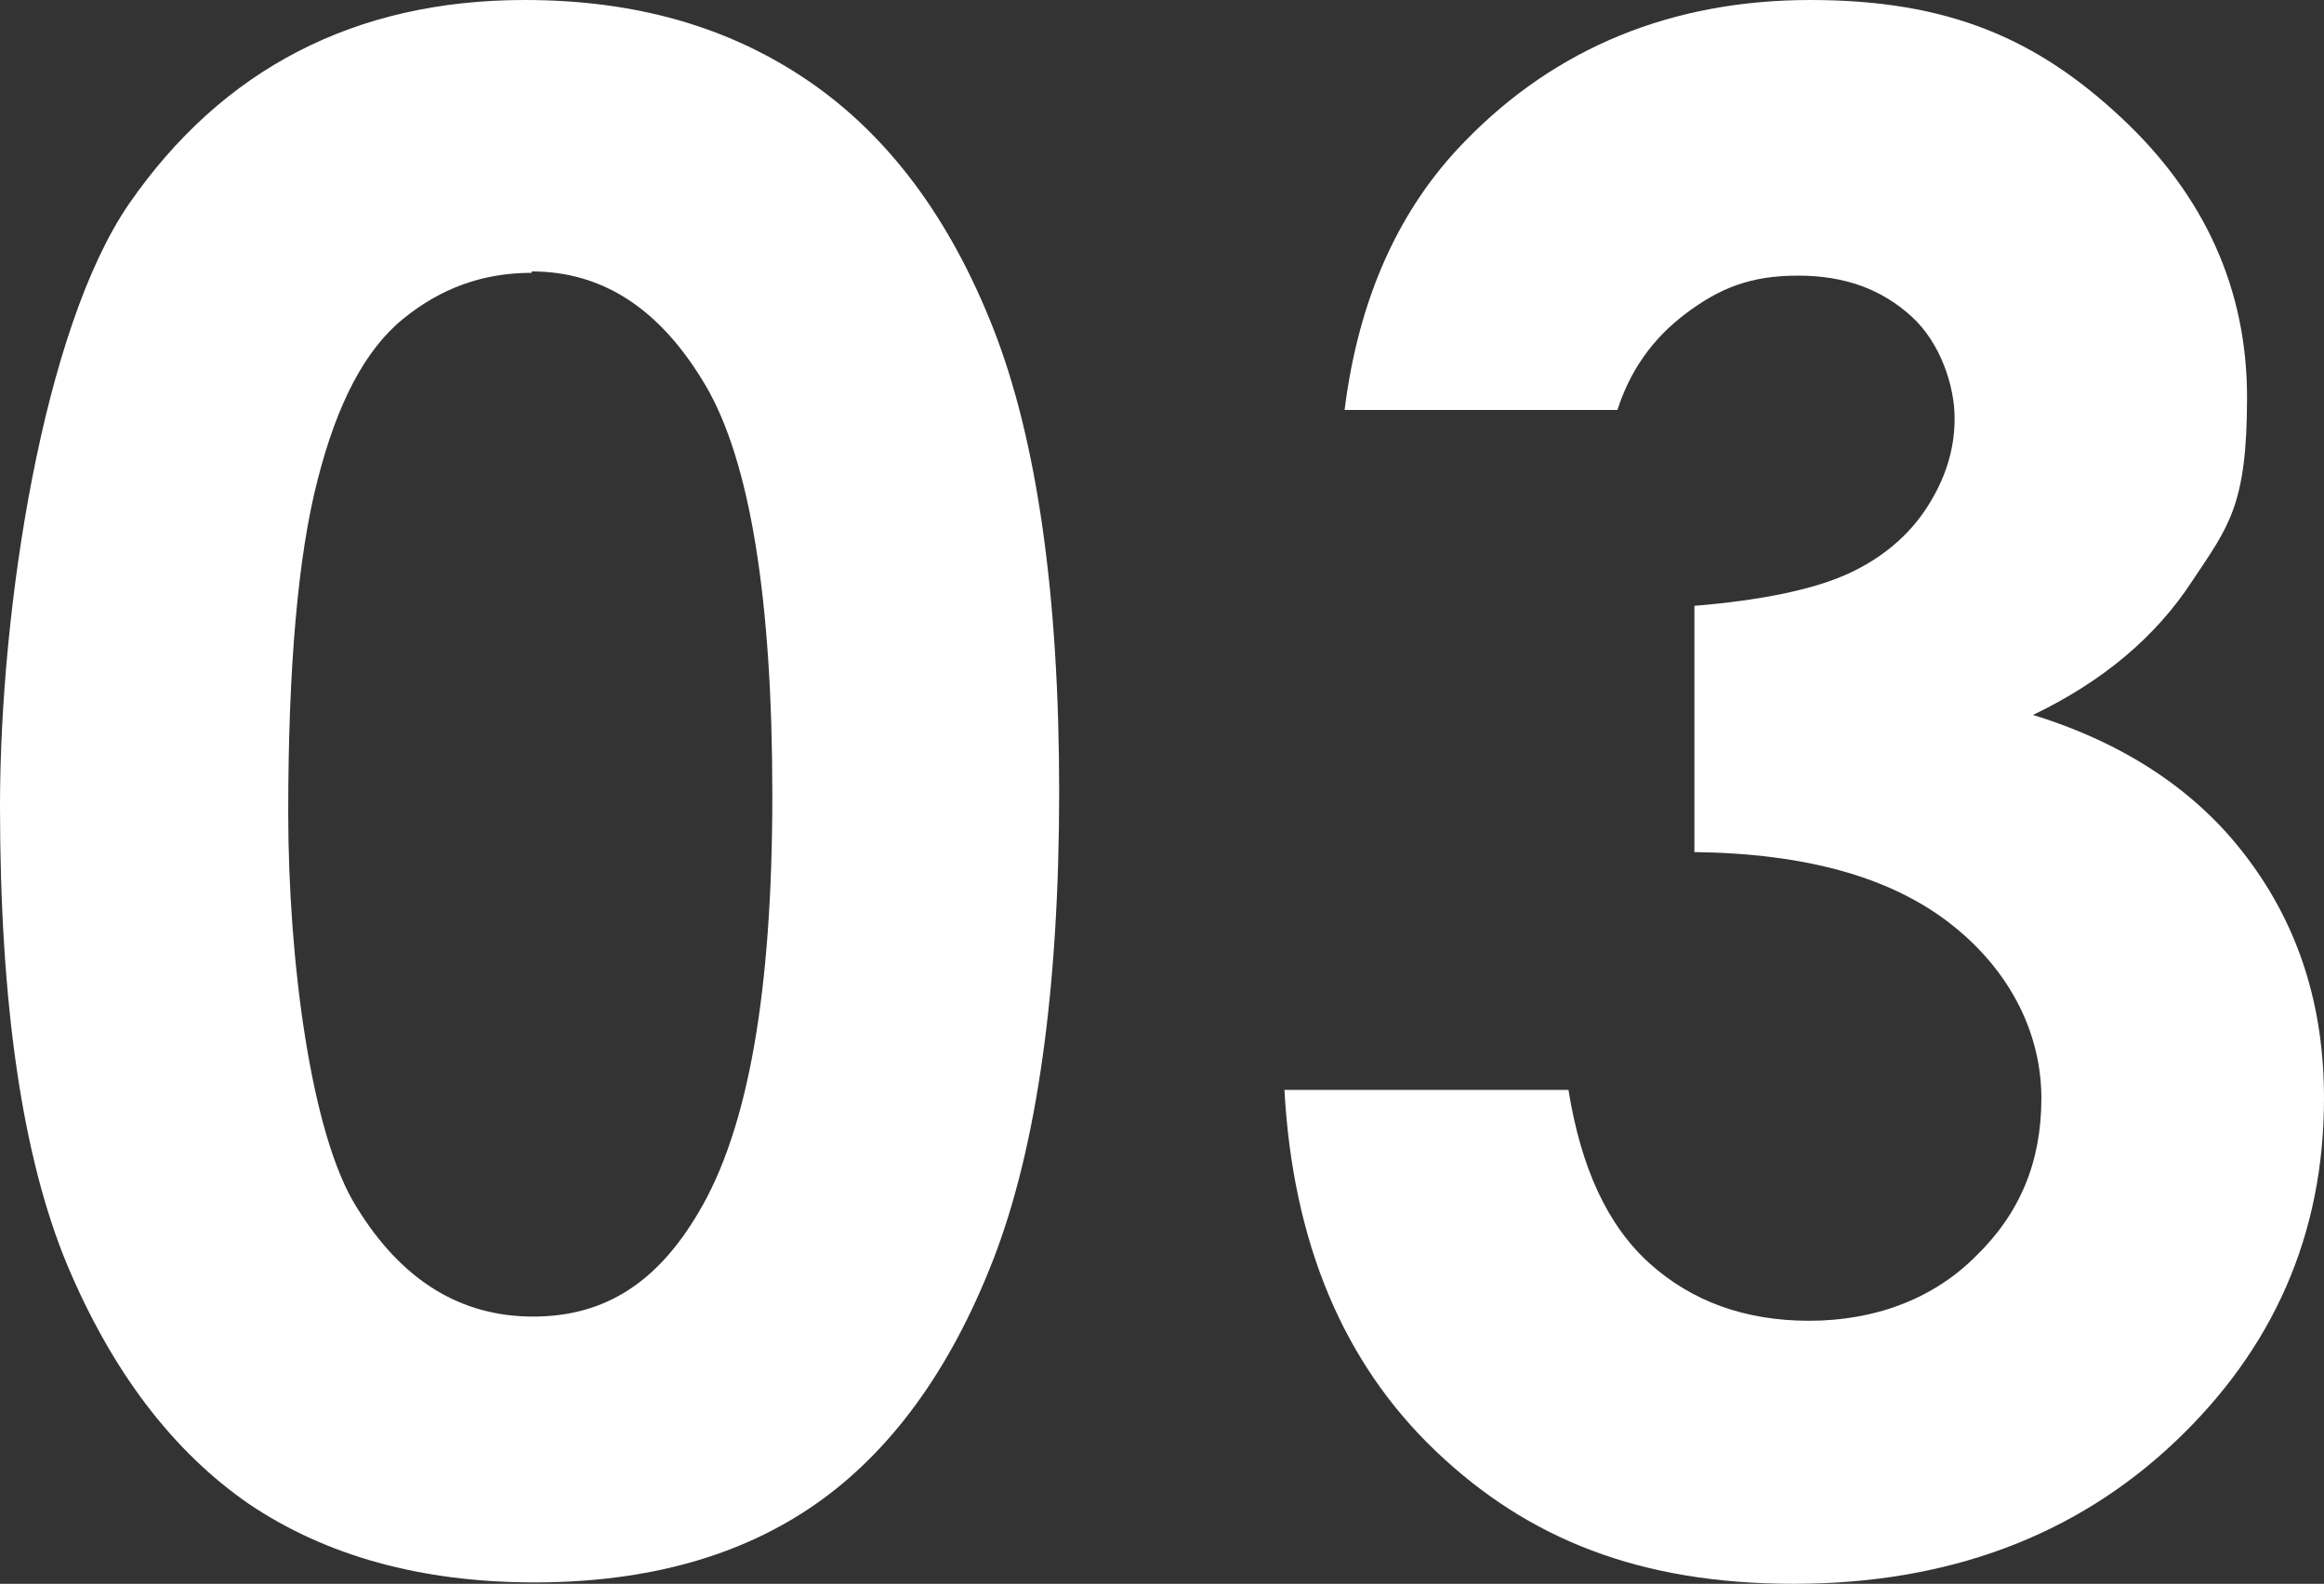
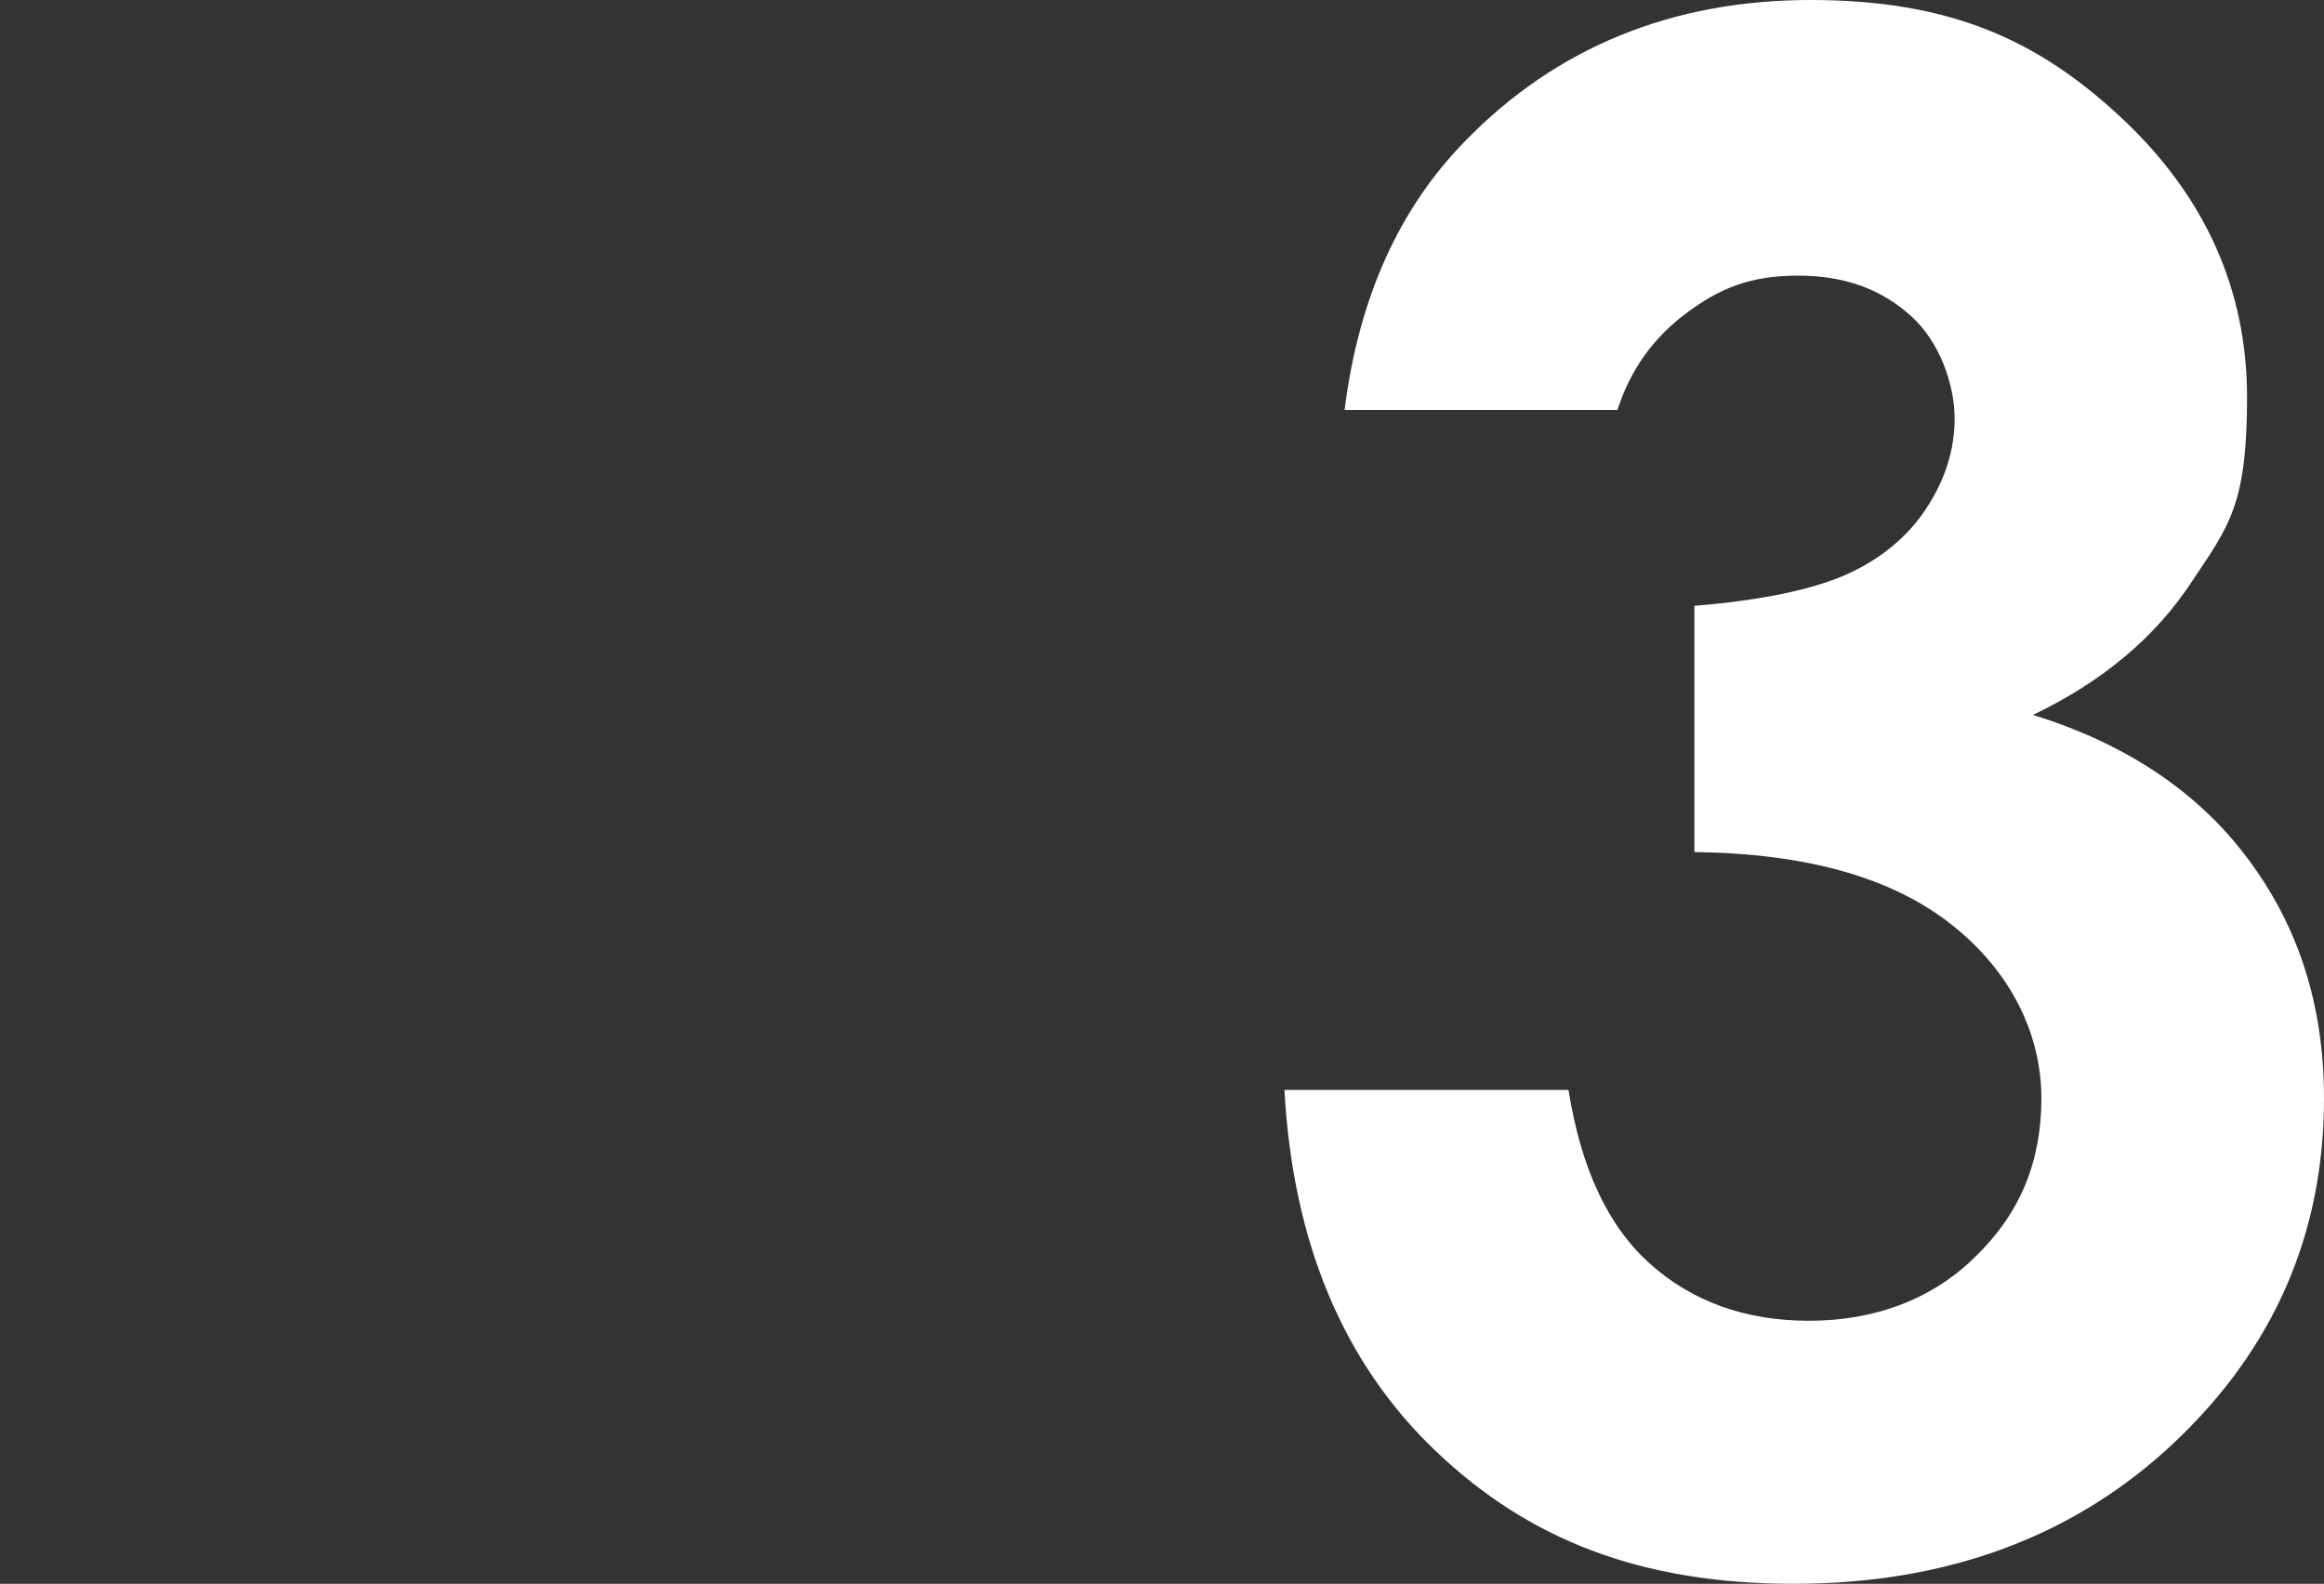
<svg xmlns="http://www.w3.org/2000/svg" id="_レイヤー_2" data-name="レイヤー_2" viewBox="0 0 166.1 113.2">
  <rect x="0" y="0" width="166.1" height="113.2" fill="#333333" stroke="none" />
  <defs>
    <style>
      .cls-1 {
        fill: #fff;
      }
    </style>
  </defs>
  <g id="text">
    <g>
-       <path class="cls-1" d="M37.5,0c7.9,0,14.6,1.9,20.3,5.8,5.7,3.9,10.1,9.8,13.2,17.7,3.1,7.9,4.7,19,4.7,33.1s-1.6,25.4-4.7,33.4c-3.1,8-7.4,13.8-12.7,17.5-5.3,3.7-12,5.6-20.1,5.6s-14.9-1.9-20.4-5.6c-5.5-3.8-9.8-9.5-13-17.1C1.6,82.7,0,71.8,0,57.6S3.1,23.5,9.2,14.6C15.9,4.9,25.4,0,37.5,0ZM38,19.5c-3.5,0-6.5,1.1-9.2,3.3-2.7,2.2-4.7,6-6.1,11.5-1.4,5.4-2.1,13.4-2.1,23.8s1.6,23,4.9,28.2c3.2,5.2,7.4,7.8,12.6,7.8s8.9-2.5,11.8-7.4c3.6-6,5.3-15.9,5.3-29.9s-1.6-23.9-4.8-29.3c-3.2-5.4-7.3-8.1-12.4-8.1Z" />
      <path class="cls-1" d="M115.8,29.3h-19.7c1-8,3.9-14.4,8.6-19.2,6.5-6.7,14.8-10.1,24.7-10.1s16.2,2.8,22.2,8.4c6,5.6,9,12.3,9,20s-1.3,9.2-3.9,13.1c-2.6,4-6.4,7.2-11.4,9.6,6.5,2,11.7,5.4,15.3,10.2,3.7,4.9,5.5,10.6,5.5,17.2,0,9.7-3.6,17.9-10.7,24.6-7.1,6.7-16.2,10.1-27.2,10.1s-19-3.2-25.6-9.5c-6.6-6.3-10.2-14.9-10.8-25.8h20.3c.9,5.6,2.8,9.7,5.8,12.4,3,2.7,6.8,4.1,11.4,4.1s8.8-1.5,11.9-4.6c3.2-3.1,4.7-6.8,4.7-11.3s-2.1-9-6.4-12.4-10.4-5.1-18.4-5.2v-17.6c4.9-.4,8.6-1.2,11-2.3,2.4-1.1,4.3-2.7,5.6-4.7,1.3-2,2-4.1,2-6.4s-1-5.4-3.1-7.3c-2.1-1.9-4.7-2.9-8.1-2.9s-5.6.9-8,2.7c-2.4,1.8-4,4.1-4.9,6.9Z" />
    </g>
  </g>
</svg>